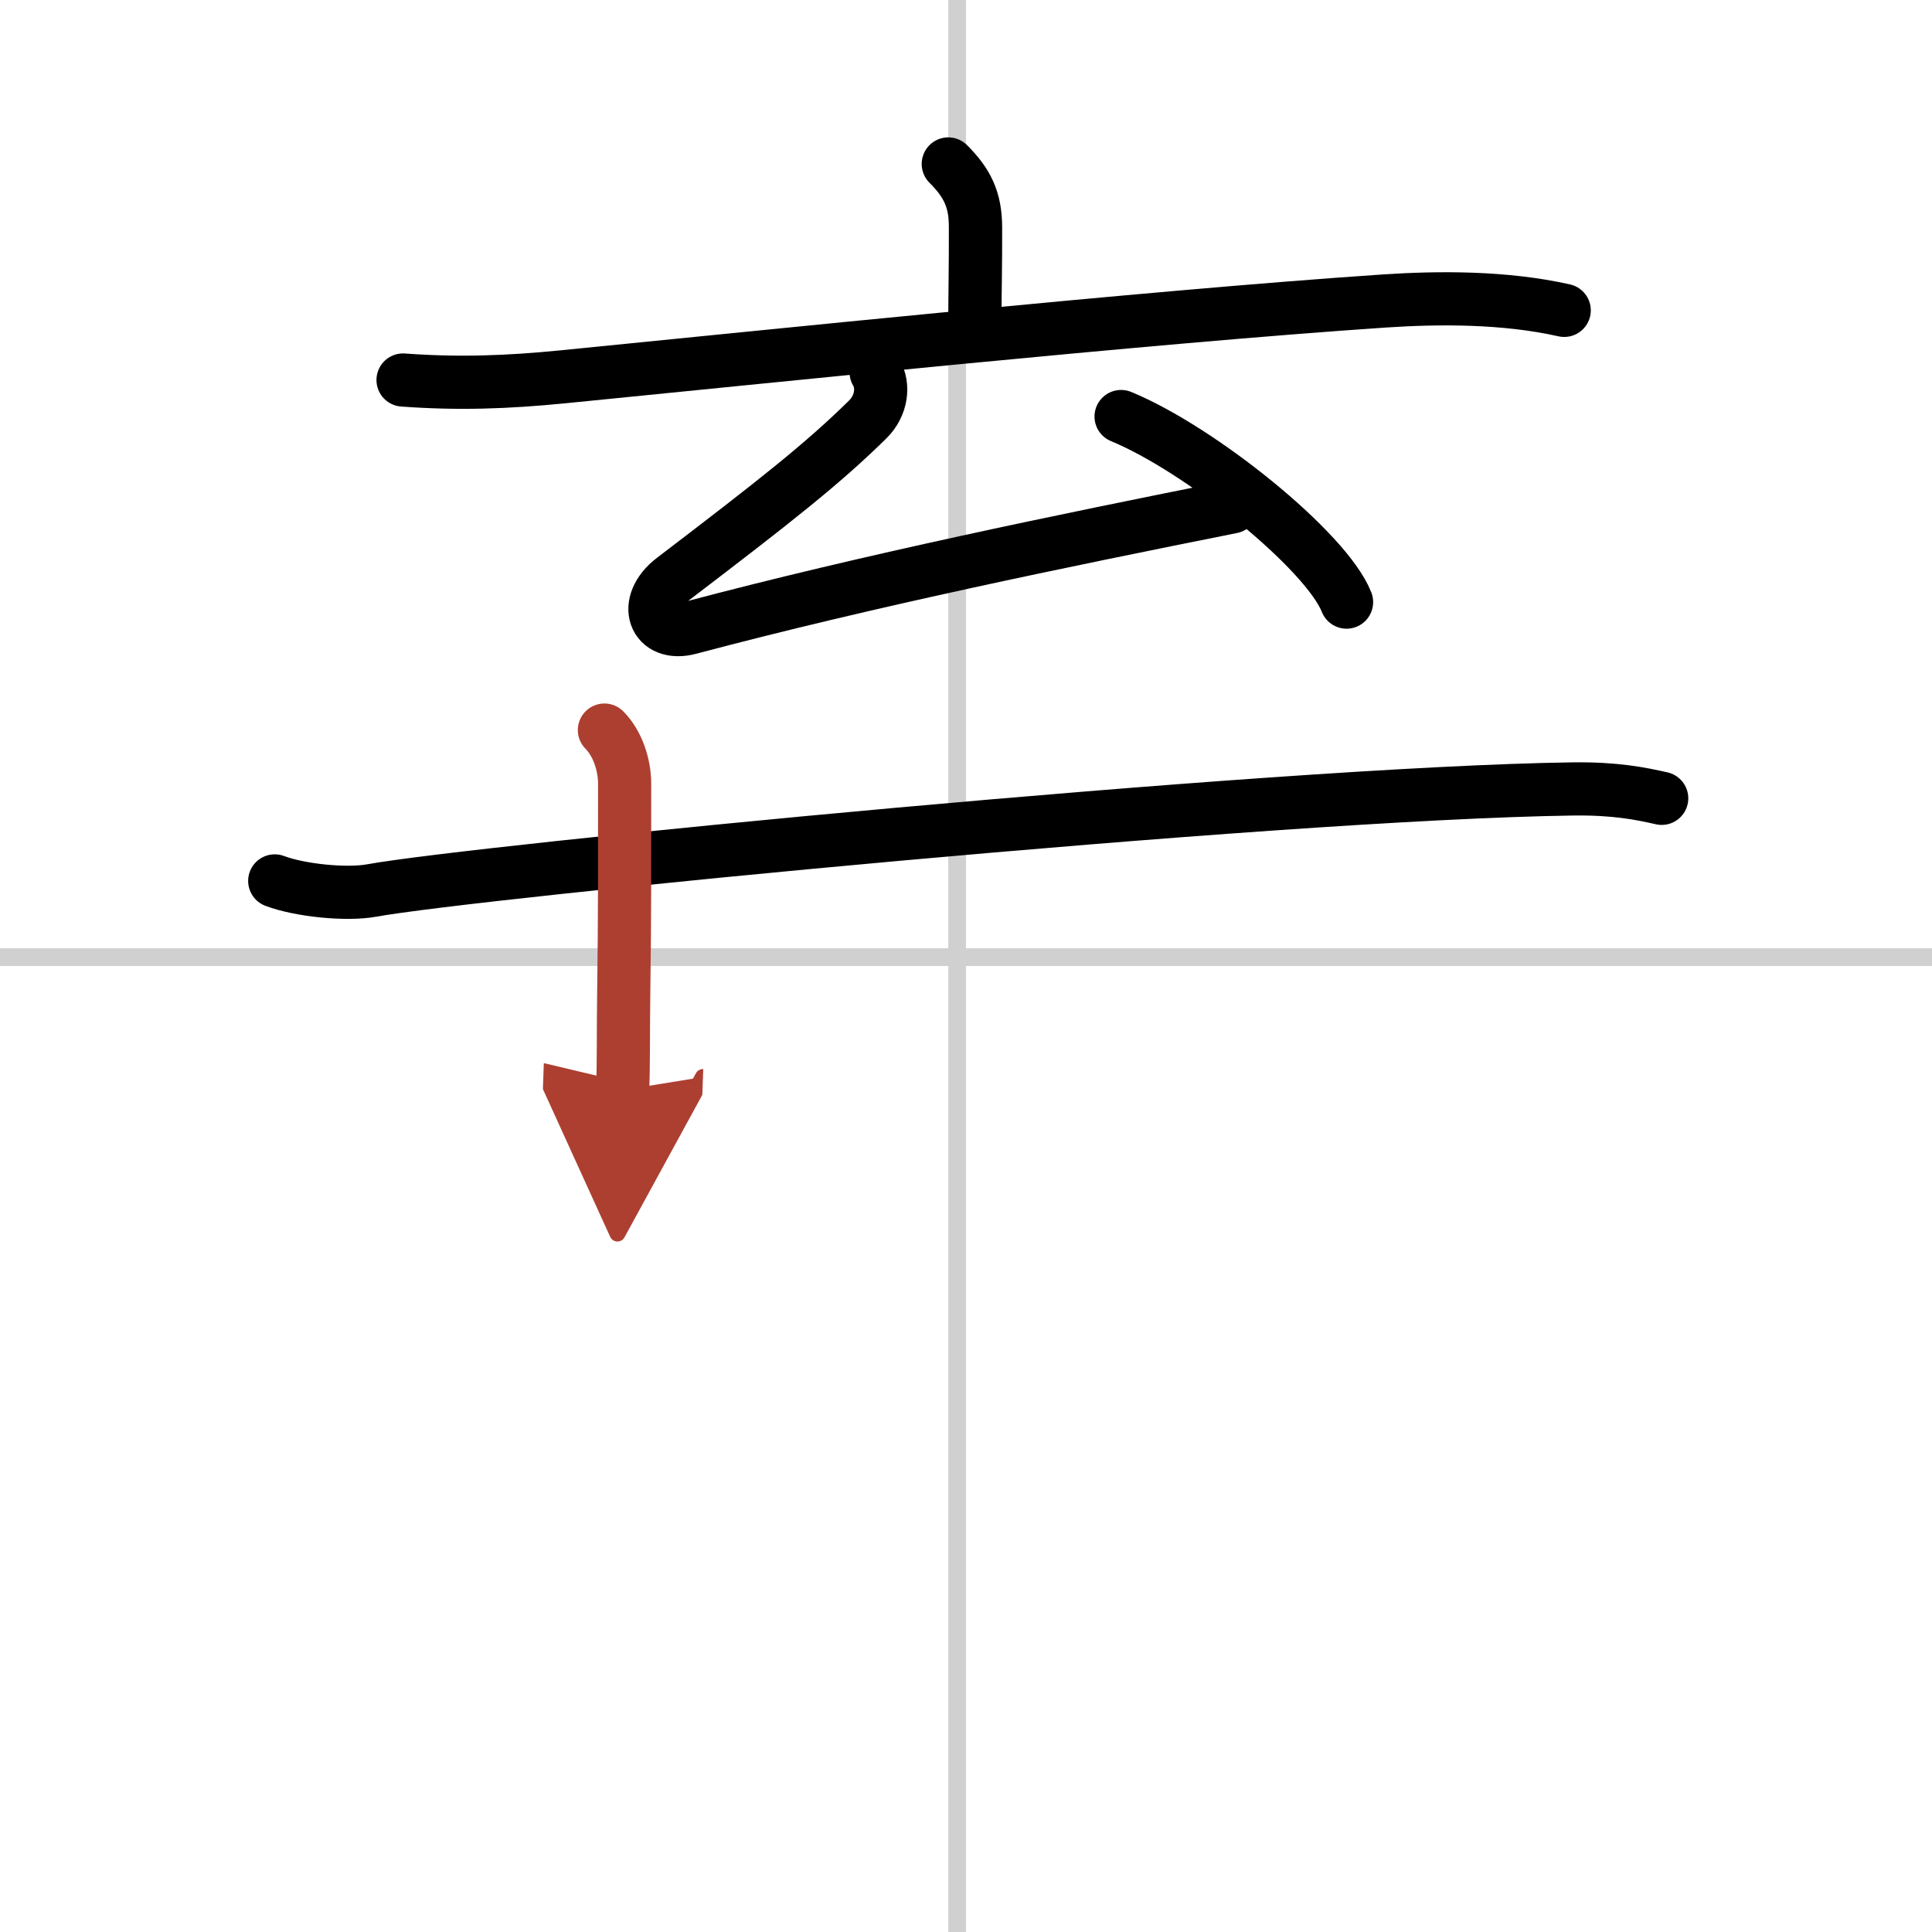
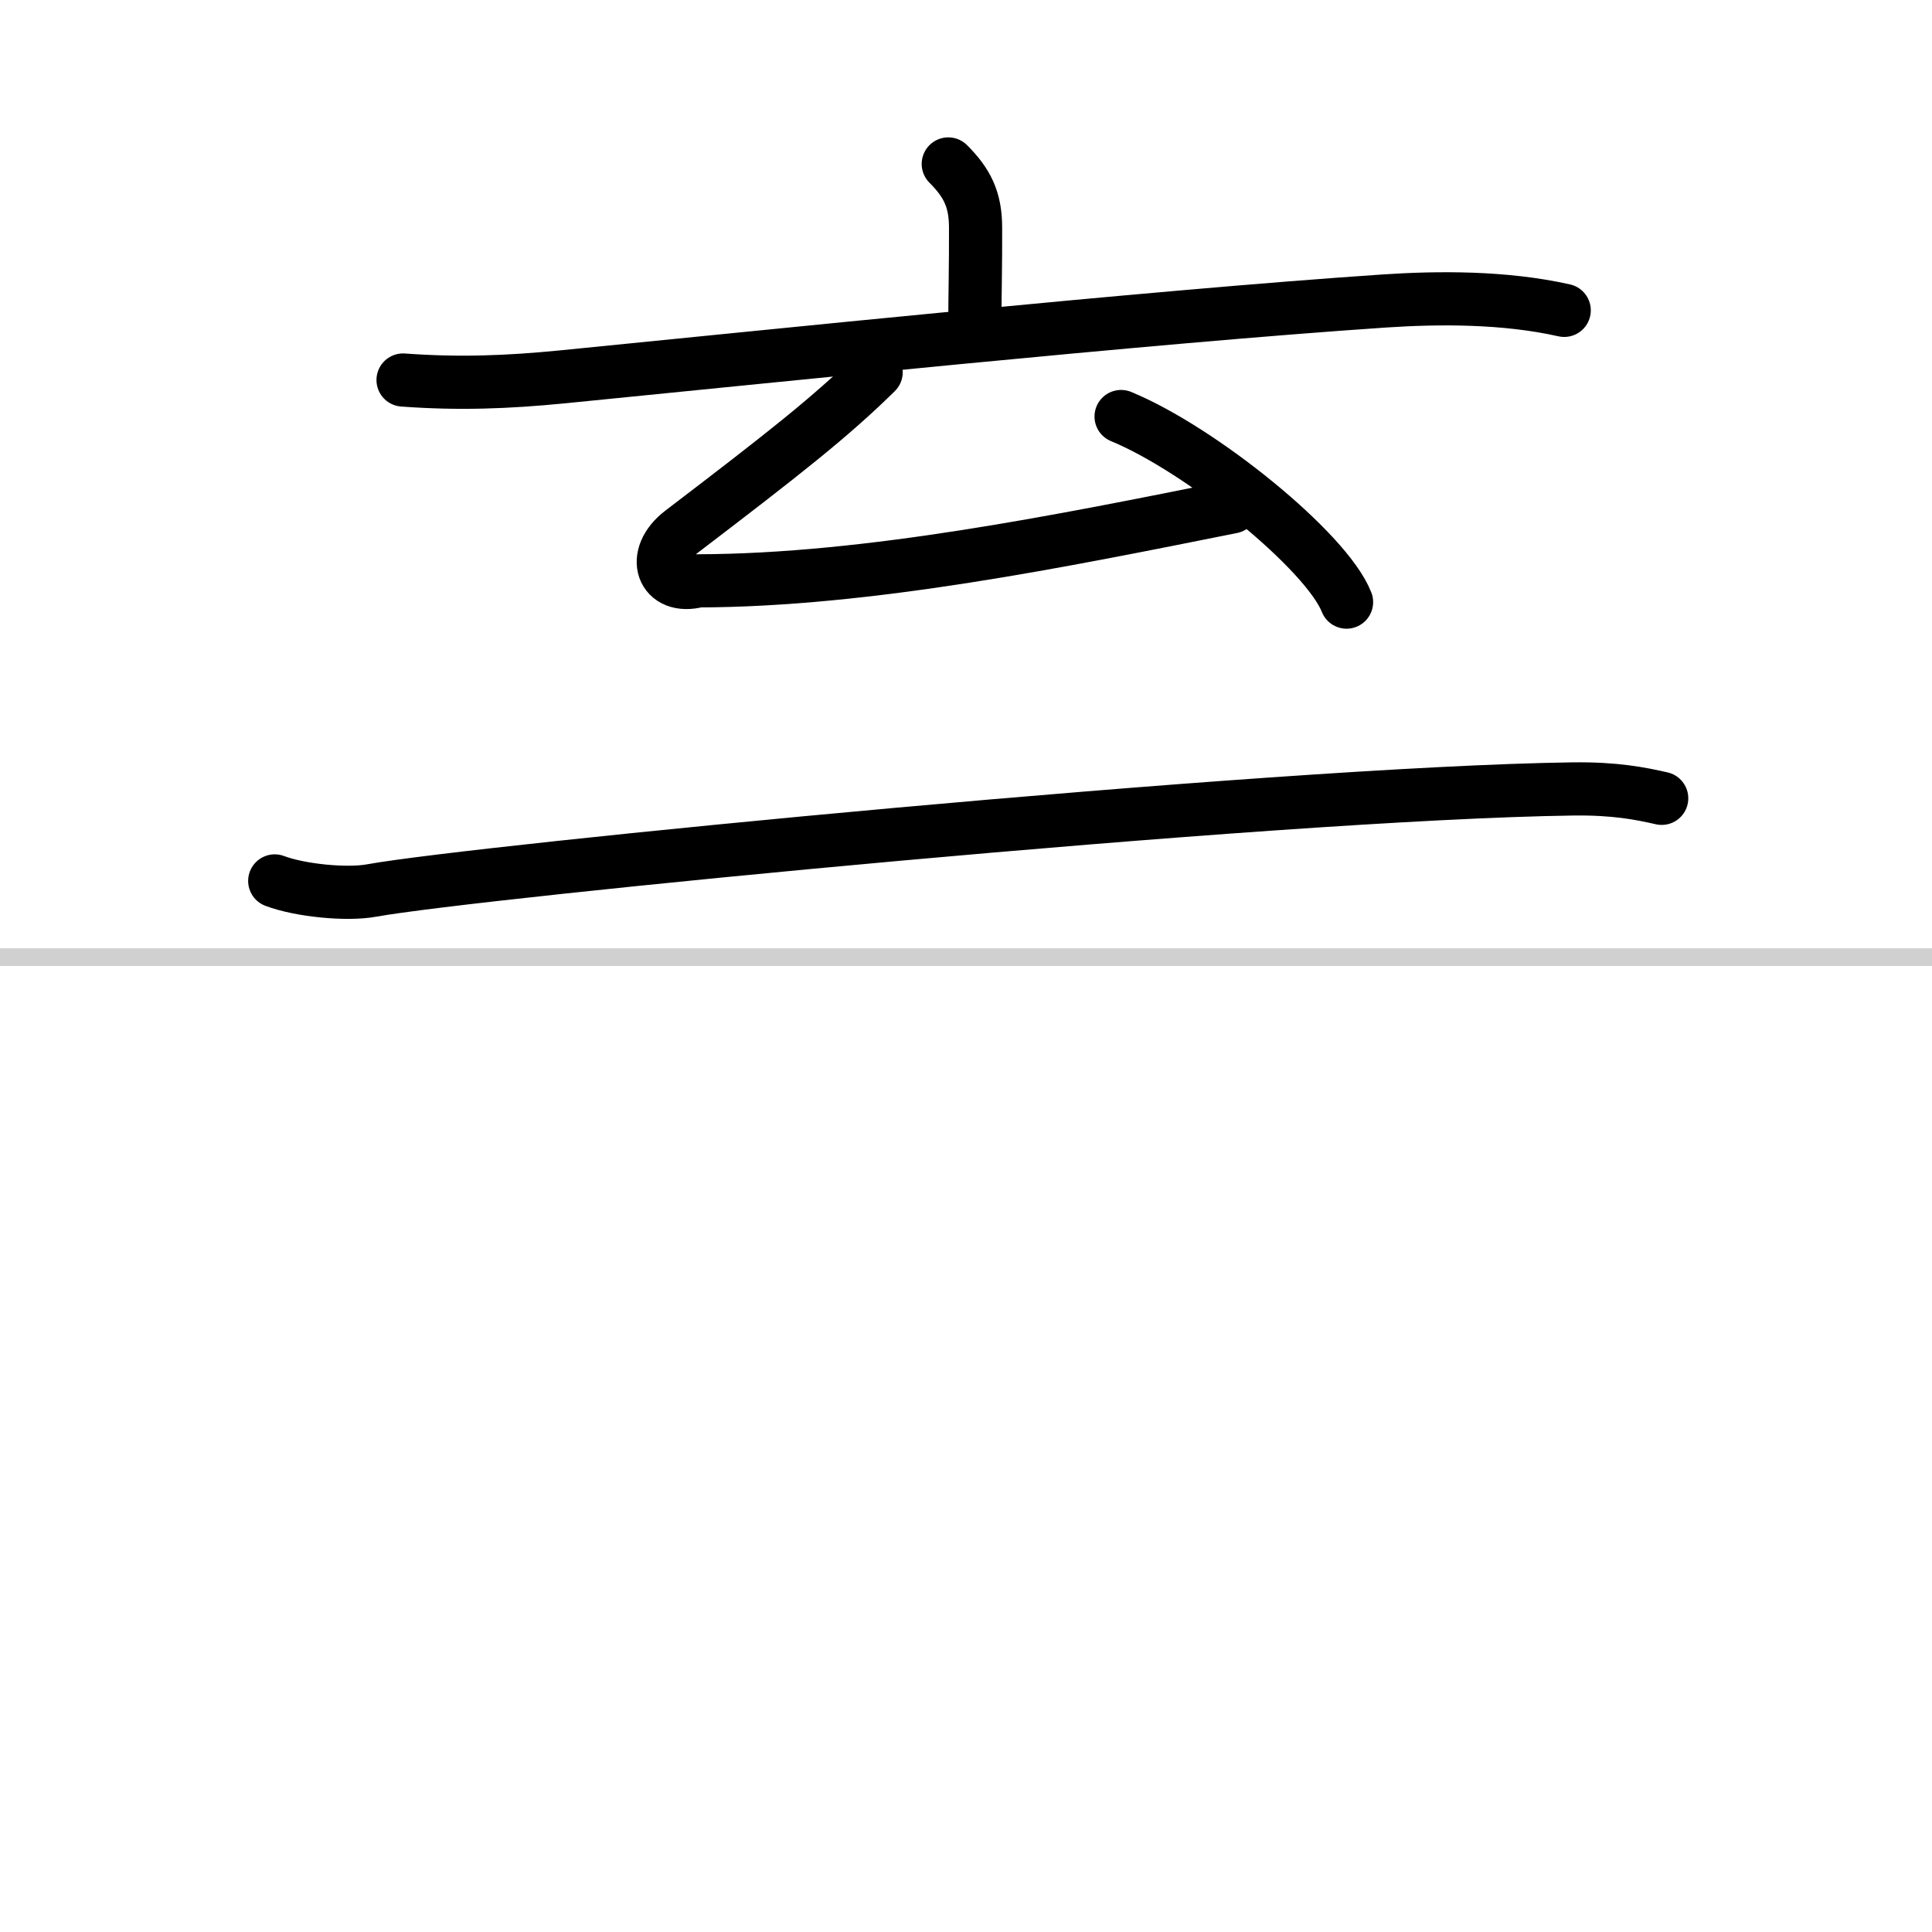
<svg xmlns="http://www.w3.org/2000/svg" width="400" height="400" viewBox="0 0 109 109">
  <defs>
    <marker id="a" markerWidth="4" orient="auto" refX="1" refY="5" viewBox="0 0 10 10">
      <polyline points="0 0 10 5 0 10 1 5" fill="#ad3f31" stroke="#ad3f31" />
    </marker>
  </defs>
  <g fill="none" stroke="#000" stroke-linecap="round" stroke-linejoin="round" stroke-width="3">
-     <rect width="100%" height="100%" fill="#fff" stroke="#fff" />
-     <line x1="54" x2="54" y2="109" stroke="#d0d0d0" stroke-width="1" />
    <line x2="109" y1="54" y2="54" stroke="#d0d0d0" stroke-width="1" />
    <path d="M53.5,9.25c1.06,1.06,1.54,2,1.54,3.59C55.05,14.75,55,17,55,18" />
    <path d="m22.74 21.44c3.15 0.23 5.86 0.13 9.01-0.18 10.94-1.08 32.99-3.38 46.37-4.28 3.02-0.2 6.75-0.23 10.13 0.53" />
-     <path d="M49.43,21c0.45,0.75,0.32,1.88-0.47,2.66c-2.56,2.52-5.2,4.59-10.98,9c-1.8,1.37-1.08,3.31,0.93,2.77C49,32.75,60,30.5,69.5,28.6" />
+     <path d="M49.43,21c-2.56,2.52-5.2,4.59-10.98,9c-1.8,1.37-1.08,3.31,0.93,2.77C49,32.75,60,30.5,69.5,28.6" />
    <path d="m63.25 23.5c4.49 1.85 11.59 7.59 12.72 10.47" />
    <path d="m15.5 49.7c1.43 0.54 4.06 0.8 5.47 0.54 5.78-1.05 50.69-5.49 67.78-5.73 2.38-0.03 3.81 0.26 5 0.53" />
-     <path d="m34.1 41.19c0.73 0.73 1.14 1.94 1.14 3.02 0 3.8 0.01 7.8-0.05 11.79-0.03 1.83 0 3.85-0.06 5.5" marker-end="url(#a)" stroke="#ad3f31" />
  </g>
</svg>